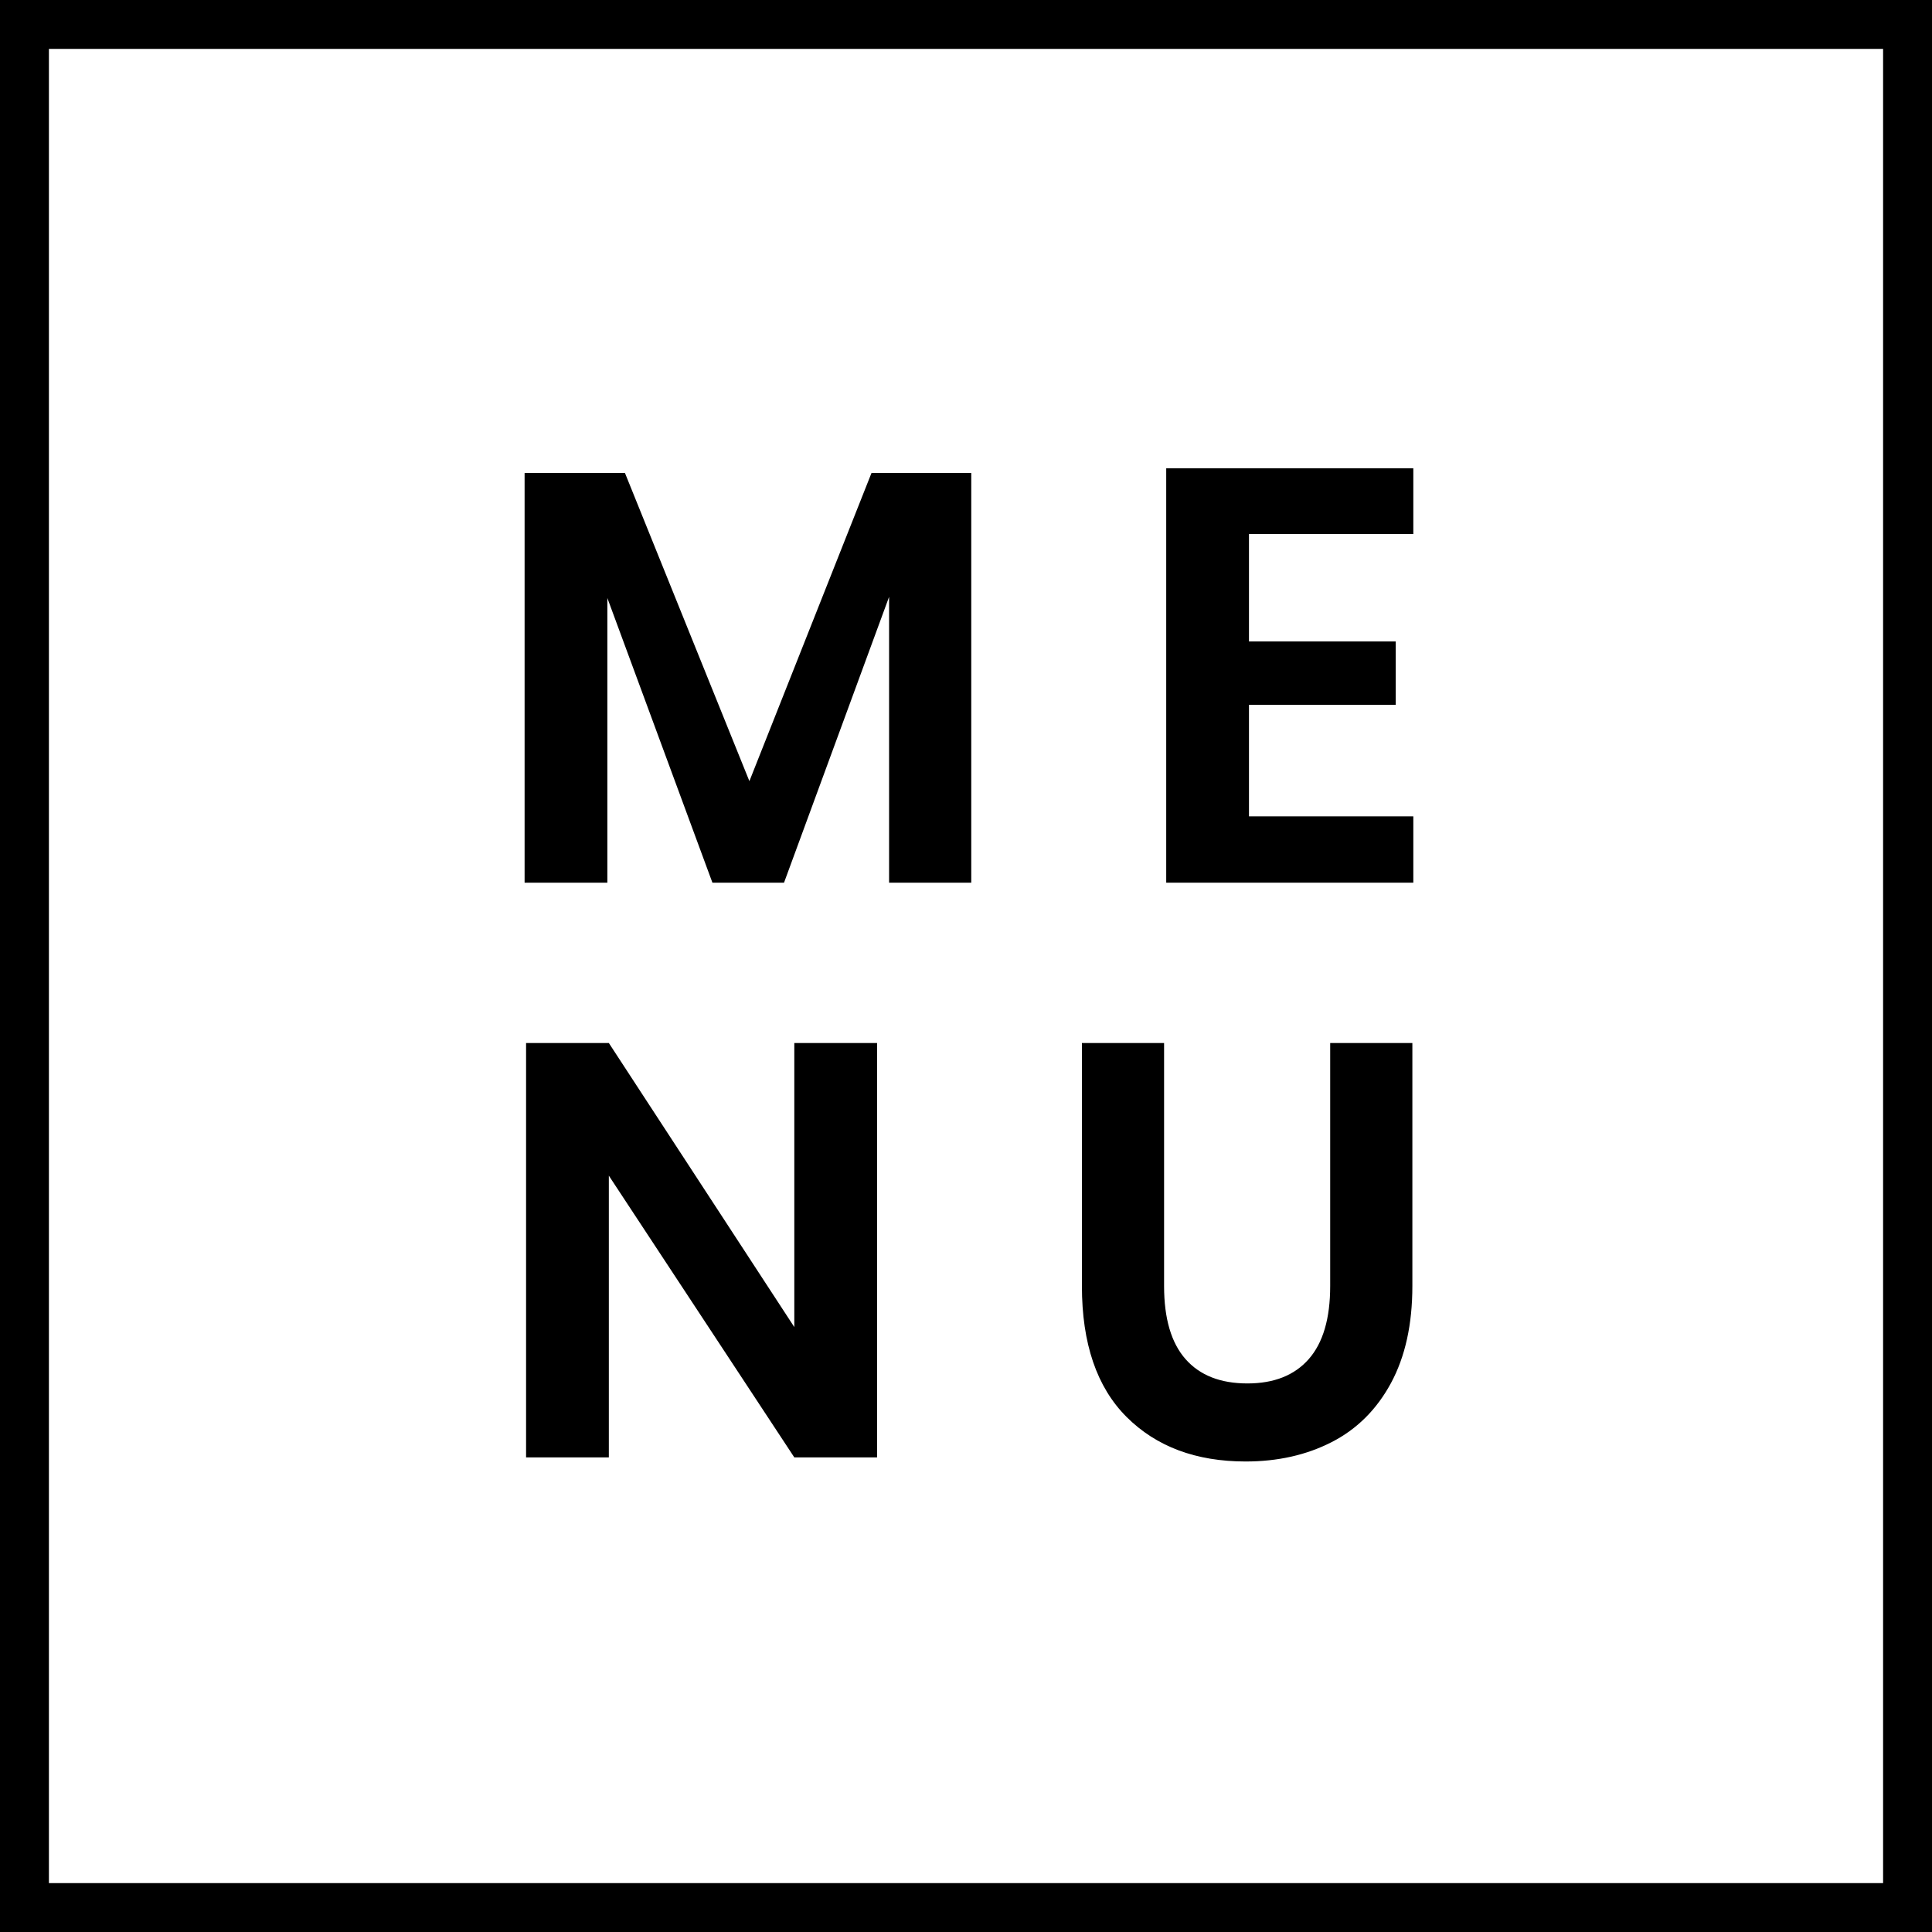
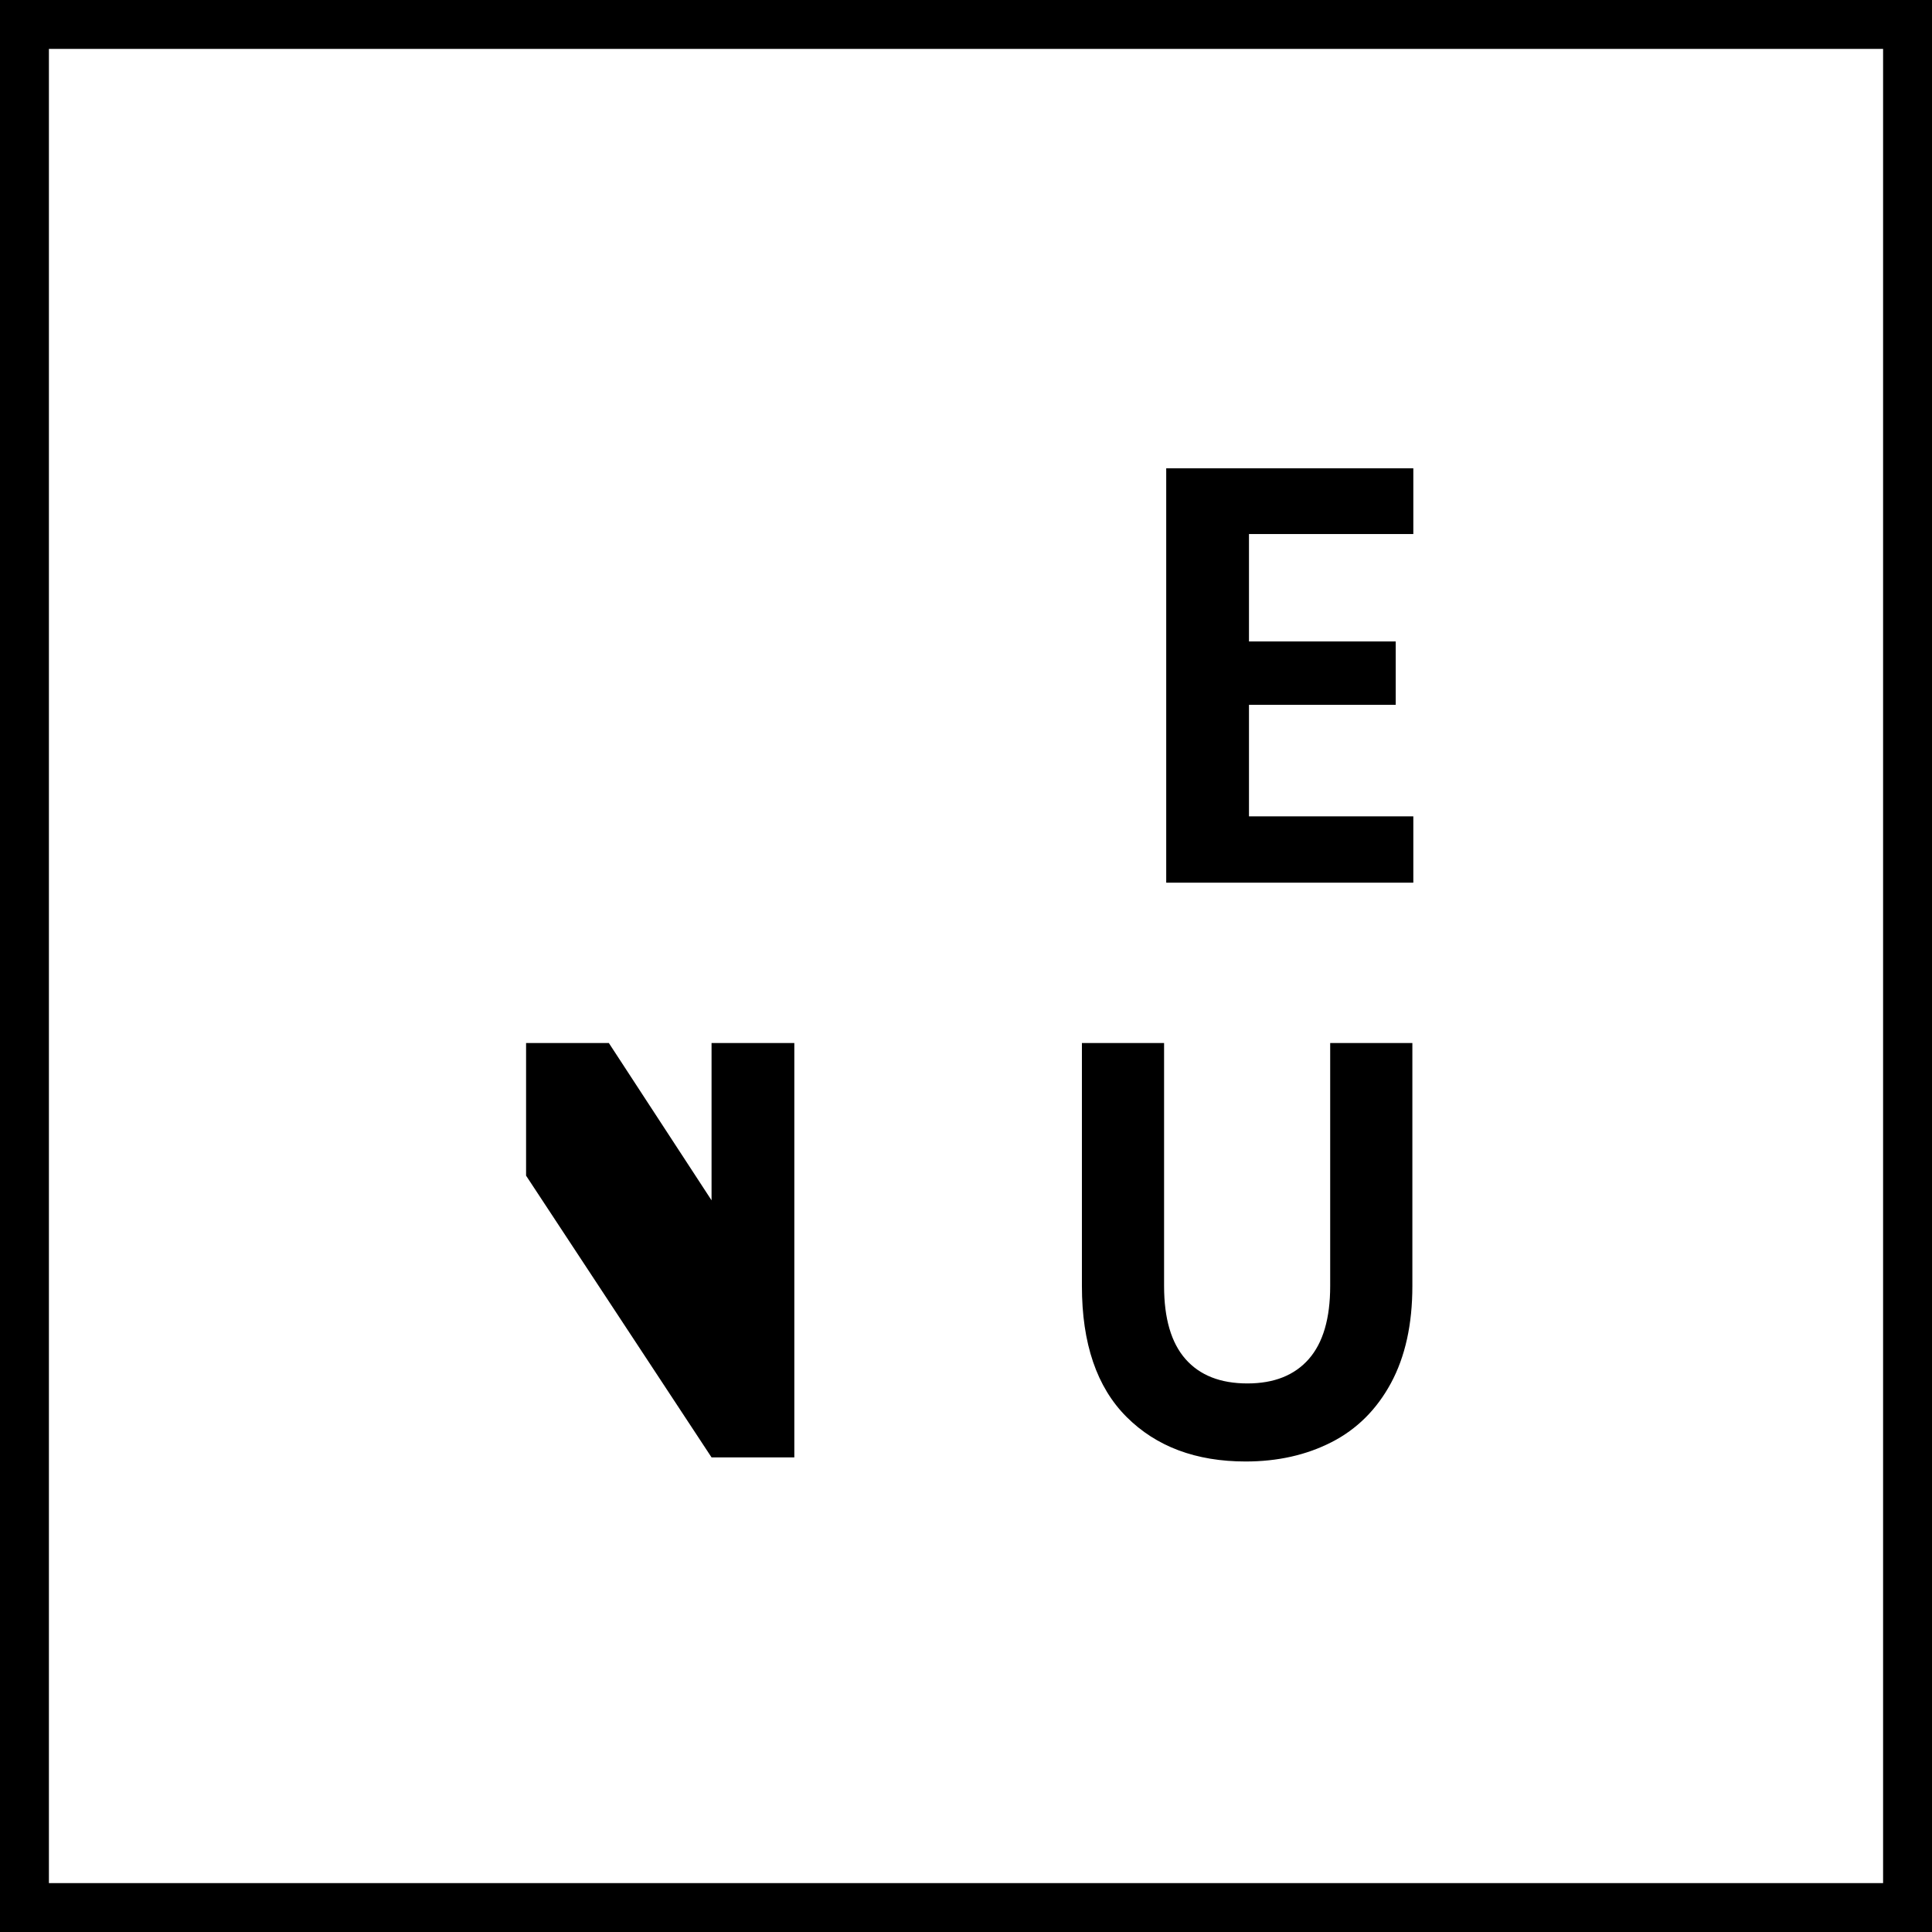
<svg xmlns="http://www.w3.org/2000/svg" preserveAspectRatio="xMidYMid meet" data-bbox="21 21 158 158" viewBox="21 21 158 158" height="200" width="200" data-type="shape" role="presentation" aria-hidden="true" aria-label="">
  <g>
-     <path d="M70.67 69.906l8.592 23.28h5.856L93.71 69.81v23.376h6.72V59.682h-8.159l-9.985 25.2-10.176-25.2h-8.208v33.504h6.768v-23.28z" />
    <path d="M136.582 87.762h-13.44v-9.12h12v-5.184h-12v-8.784h13.44v-5.376h-20.208v33.888h20.208v-5.424z" />
-     <path d="M85.959 129.529l-15.168-23.232h-6.768v33.889h6.768v-23.04l15.168 23.04h6.769v-33.889h-6.769v23.232z" />
+     <path d="M85.959 129.529l-15.168-23.232h-6.768v33.889v-23.04l15.168 23.04h6.769v-33.889h-6.769v23.232z" />
    <path d="M122.872 140.521c2.623 0 4.968-.528 7.031-1.584 2.064-1.056 3.68-2.664 4.849-4.824 1.167-2.16 1.752-4.807 1.752-7.943v-19.873h-6.721v19.873c0 2.656-.584 4.648-1.752 5.976-1.168 1.328-2.84 1.992-5.016 1.992-2.208 0-3.896-.664-5.064-1.992-1.168-1.327-1.752-3.319-1.752-5.976v-19.873h-6.72v19.873c0 4.703 1.216 8.272 3.648 10.704 2.433 2.432 5.681 3.647 9.745 3.647z" />
    <path d="M21 21v158h158V21H21zm154 154H25V25h150v150z" />
  </g>
</svg>